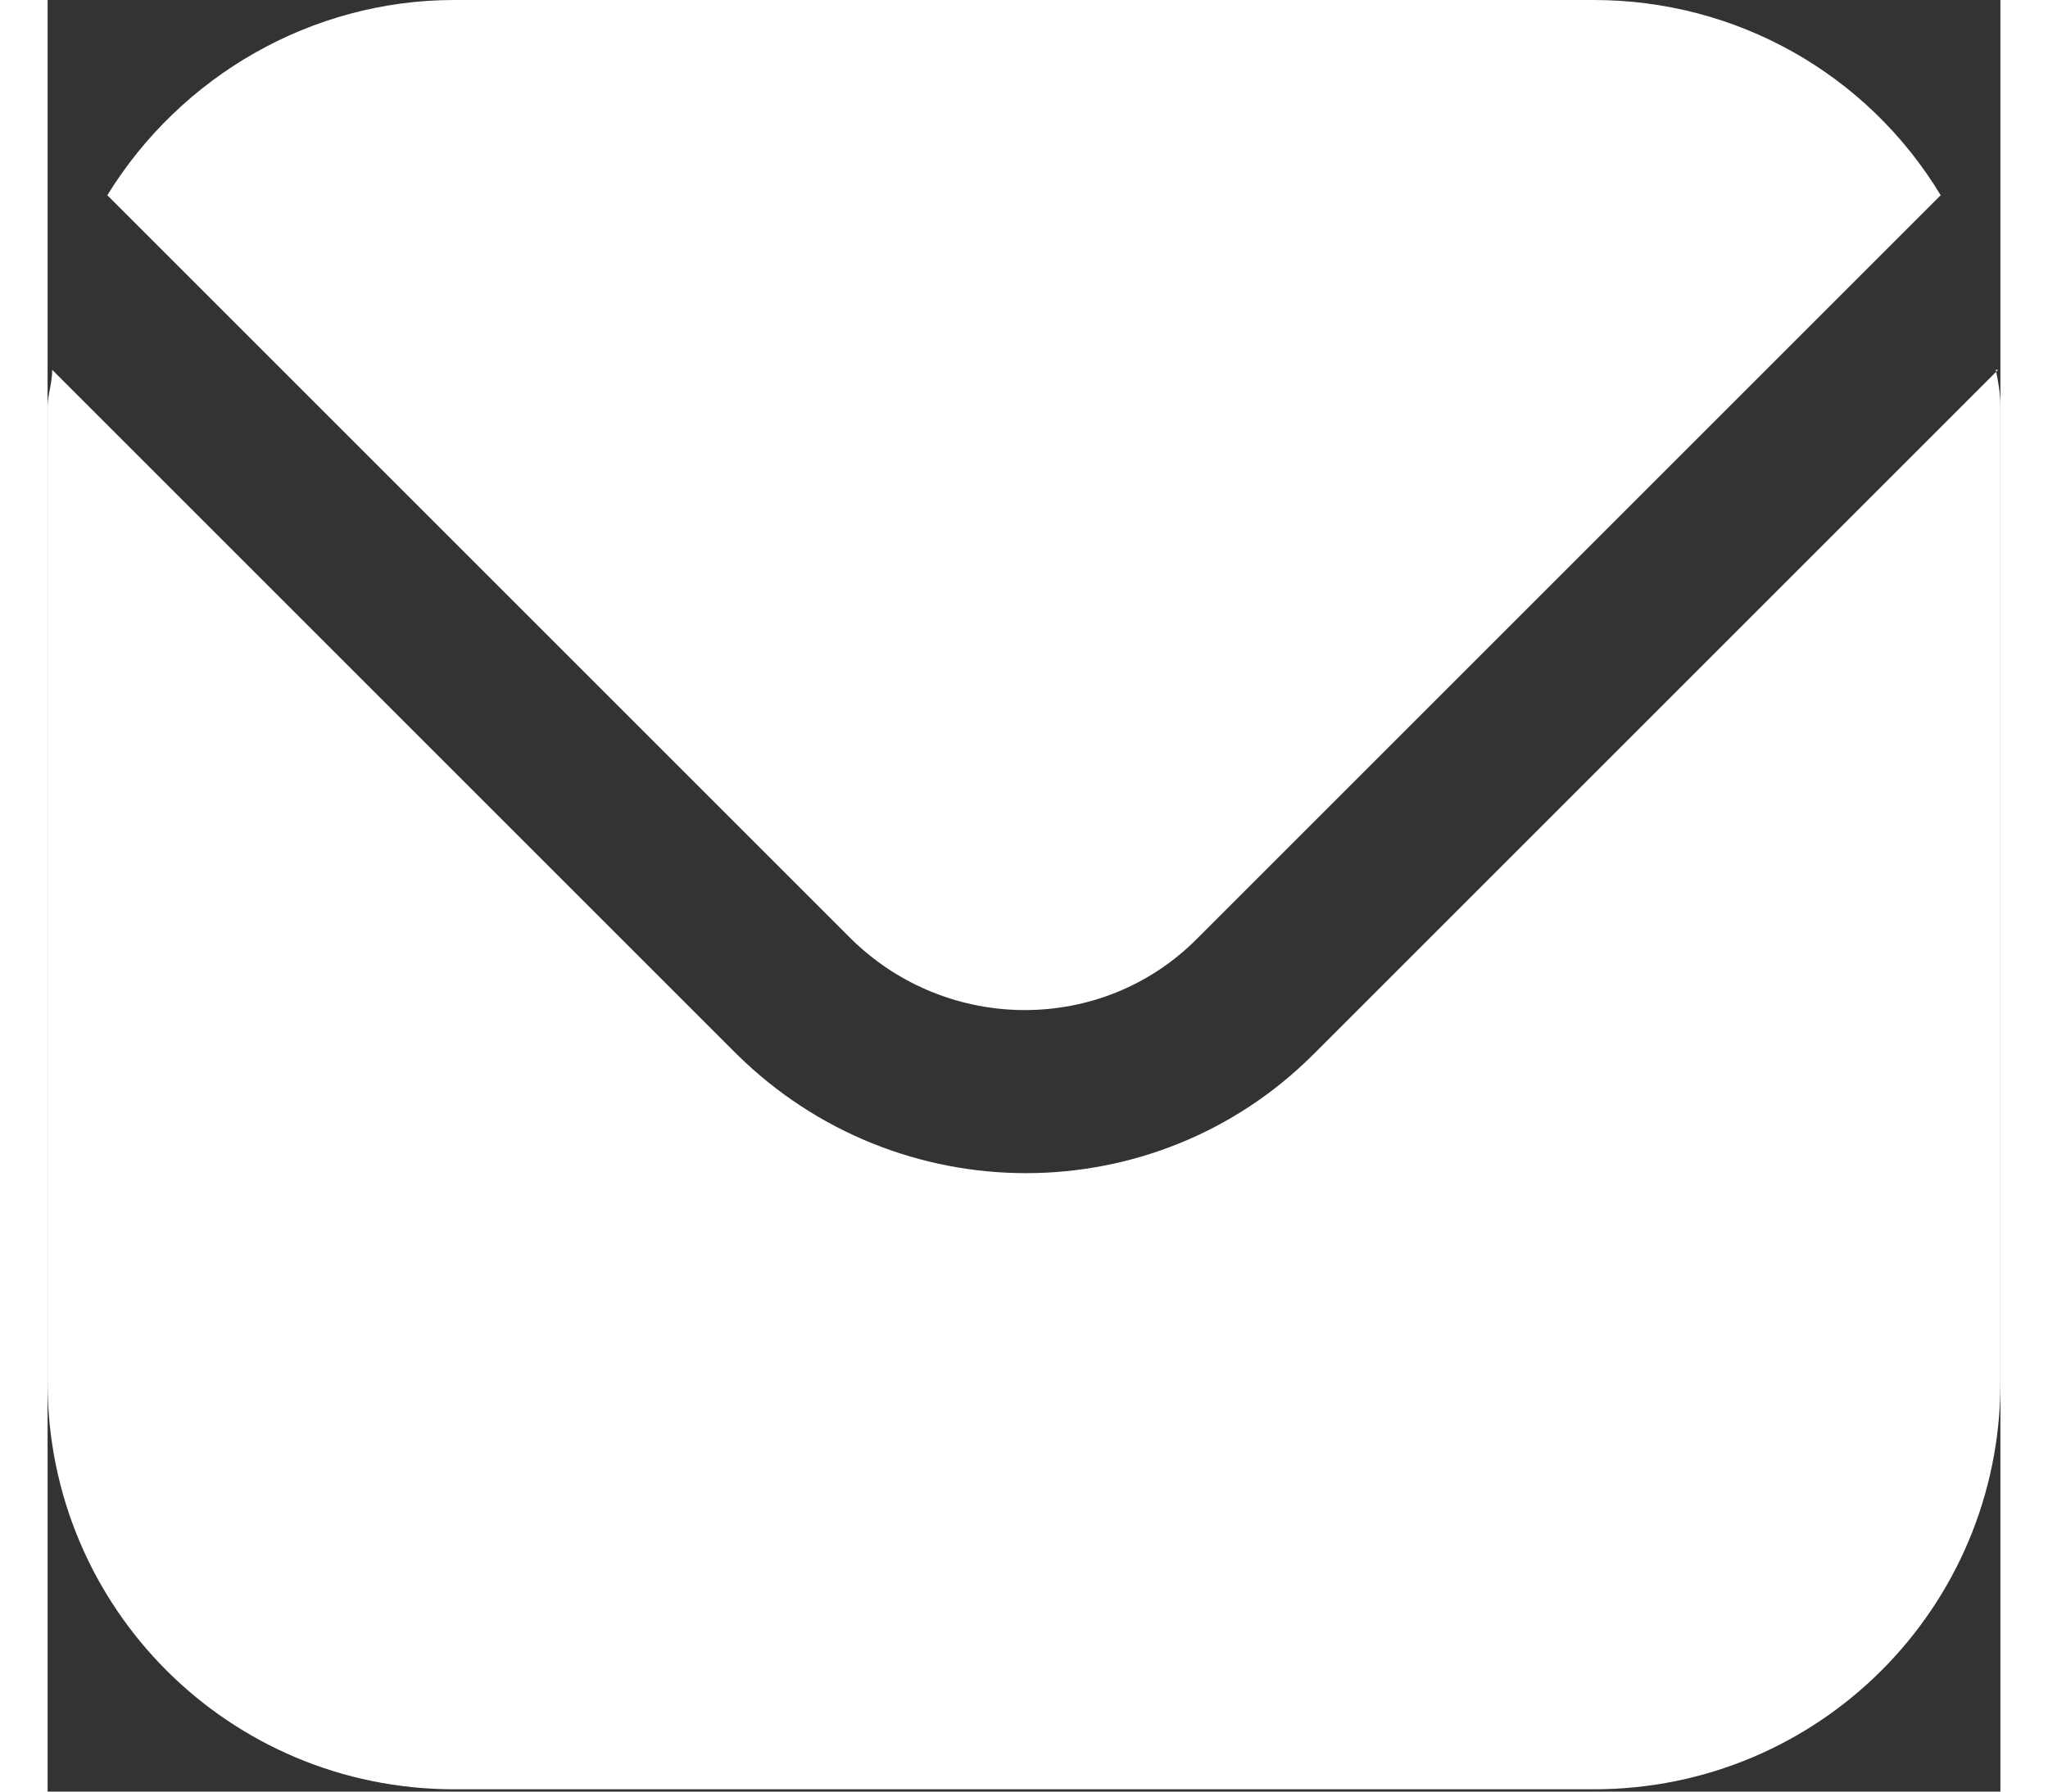
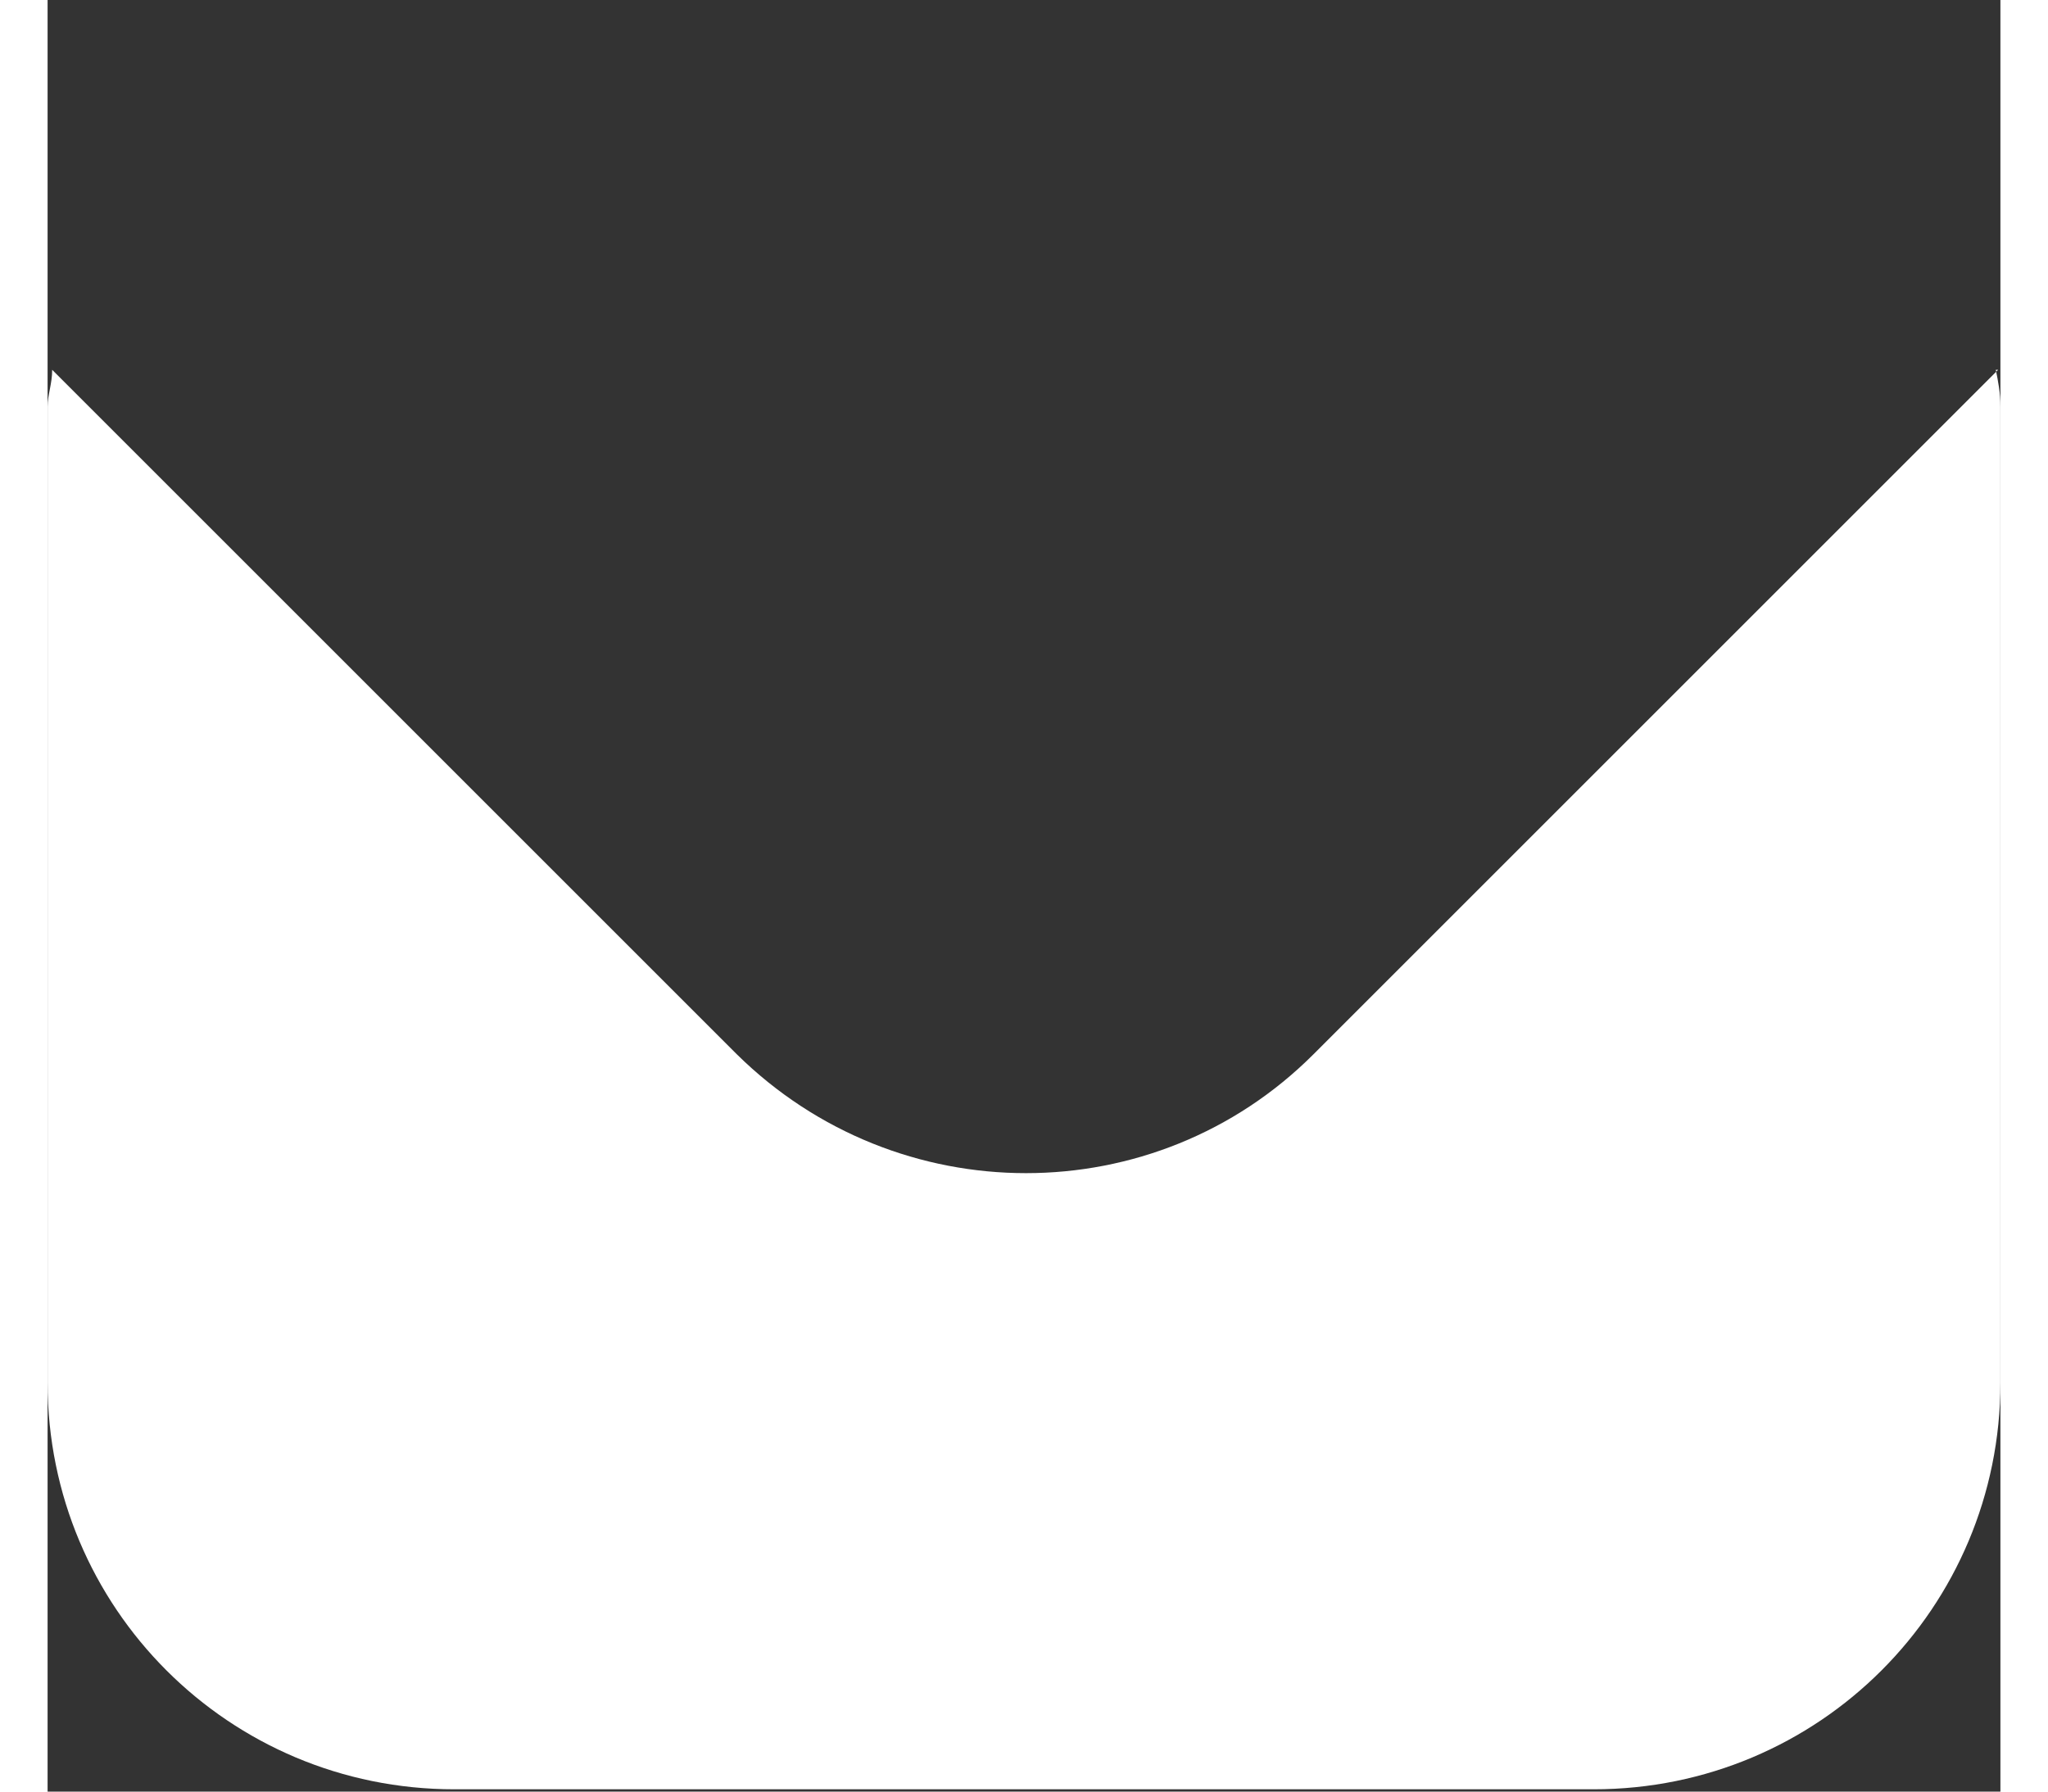
<svg xmlns="http://www.w3.org/2000/svg" id="Layer_16634ffd763052" data-name="Layer 1" viewBox="0 0 8.5 7.8" aria-hidden="true" style="fill:url(#CerosGradient_id0c7224daa);" width="8px" height="7px">
  <rect x="0" y="0" width="8.5" height="7.8" fill="#333333" stroke="none" />
  <defs>
    <linearGradient class="cerosgradient" data-cerosgradient="true" id="CerosGradient_id0c7224daa" gradientUnits="userSpaceOnUse" x1="50%" y1="100%" x2="50%" y2="0%">
      <stop offset="0%" stop-color="#FFFFFF" />
      <stop offset="100%" stop-color="#FFFFFF" />
    </linearGradient>
    <linearGradient />
    <style>
      .cls-1-6634ffd763052{
        fill: #25273a;
        stroke-width: 0px;
      }
    </style>
  </defs>
  <path class="cls-1-6634ffd763052" d="M8.49,1.61l-2.98,2.98c-.69.69-1.81.69-2.51,0L.02,1.61c0,.06-.02.11-.02.16v4.25c0,.98.79,1.77,1.77,1.77h4.96c.98,0,1.77-.79,1.77-1.77V1.77c0-.06-.01-.11-.02-.16" style="fill:url(#CerosGradient_id0c7224daa);" />
-   <path class="cls-1-6634ffd763052" d="M5,4.09l3.24-3.24c-.32-.53-.89-.85-1.51-.85H1.77C1.15,0,.58.33.26.85l3.24,3.24c.42.41,1.09.41,1.5,0" style="fill:url(#CerosGradient_id0c7224daa);" />
</svg>